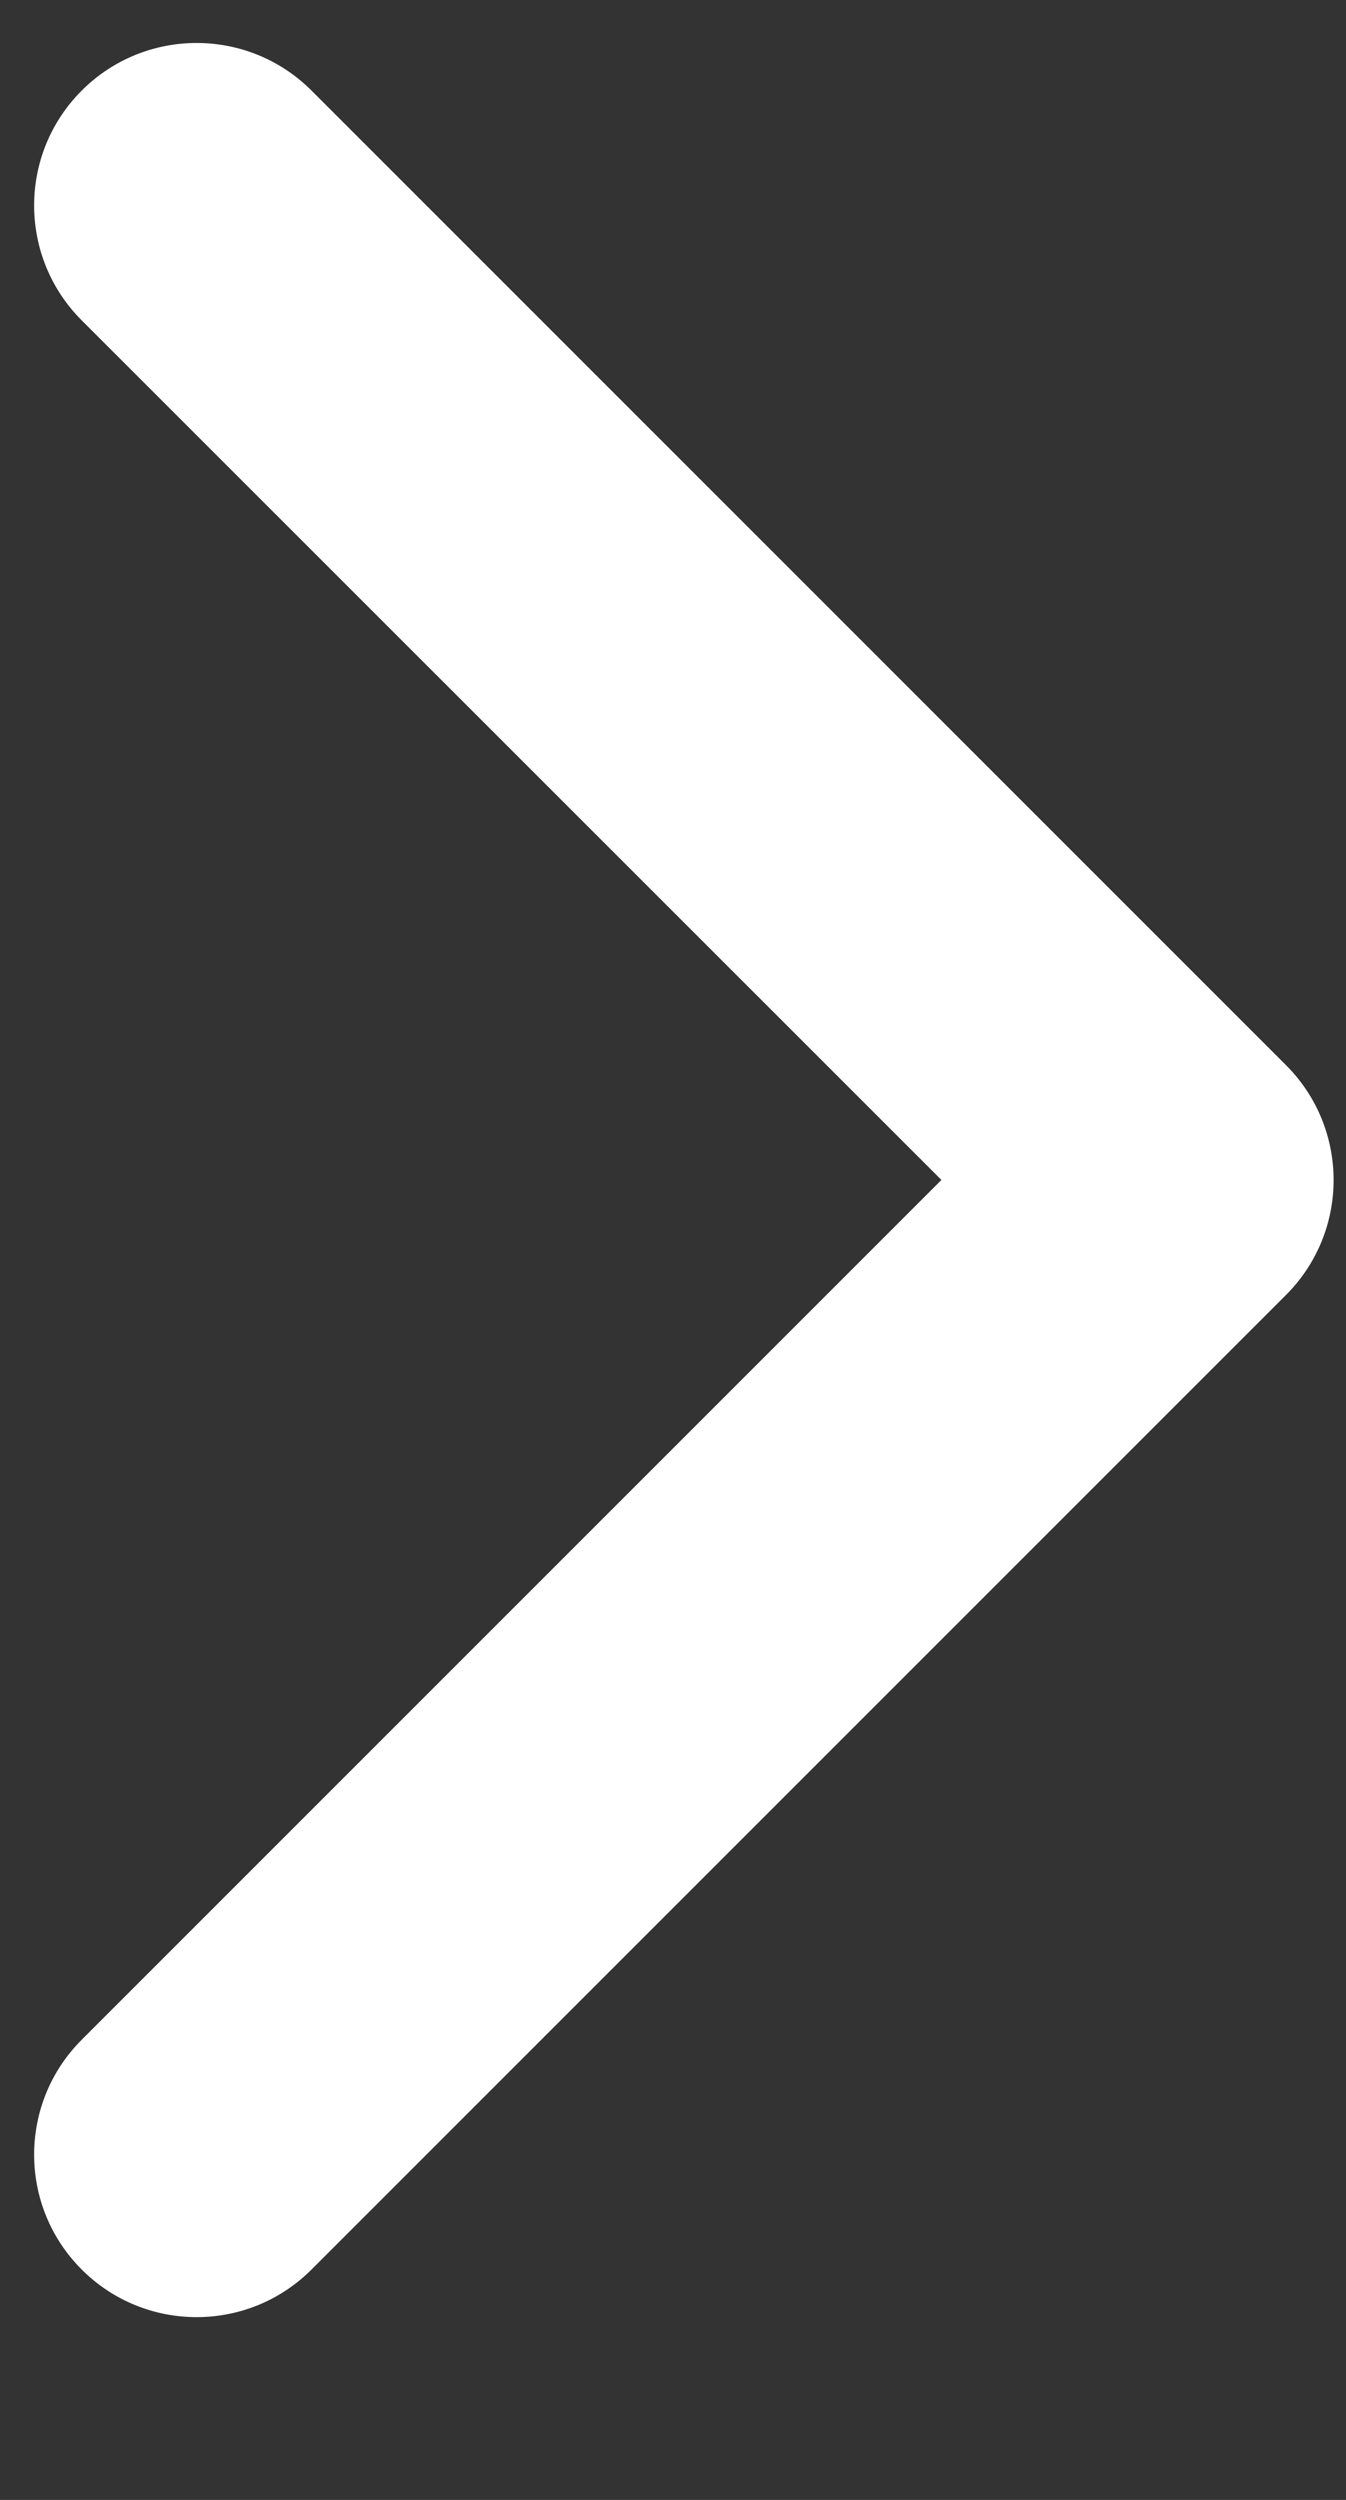
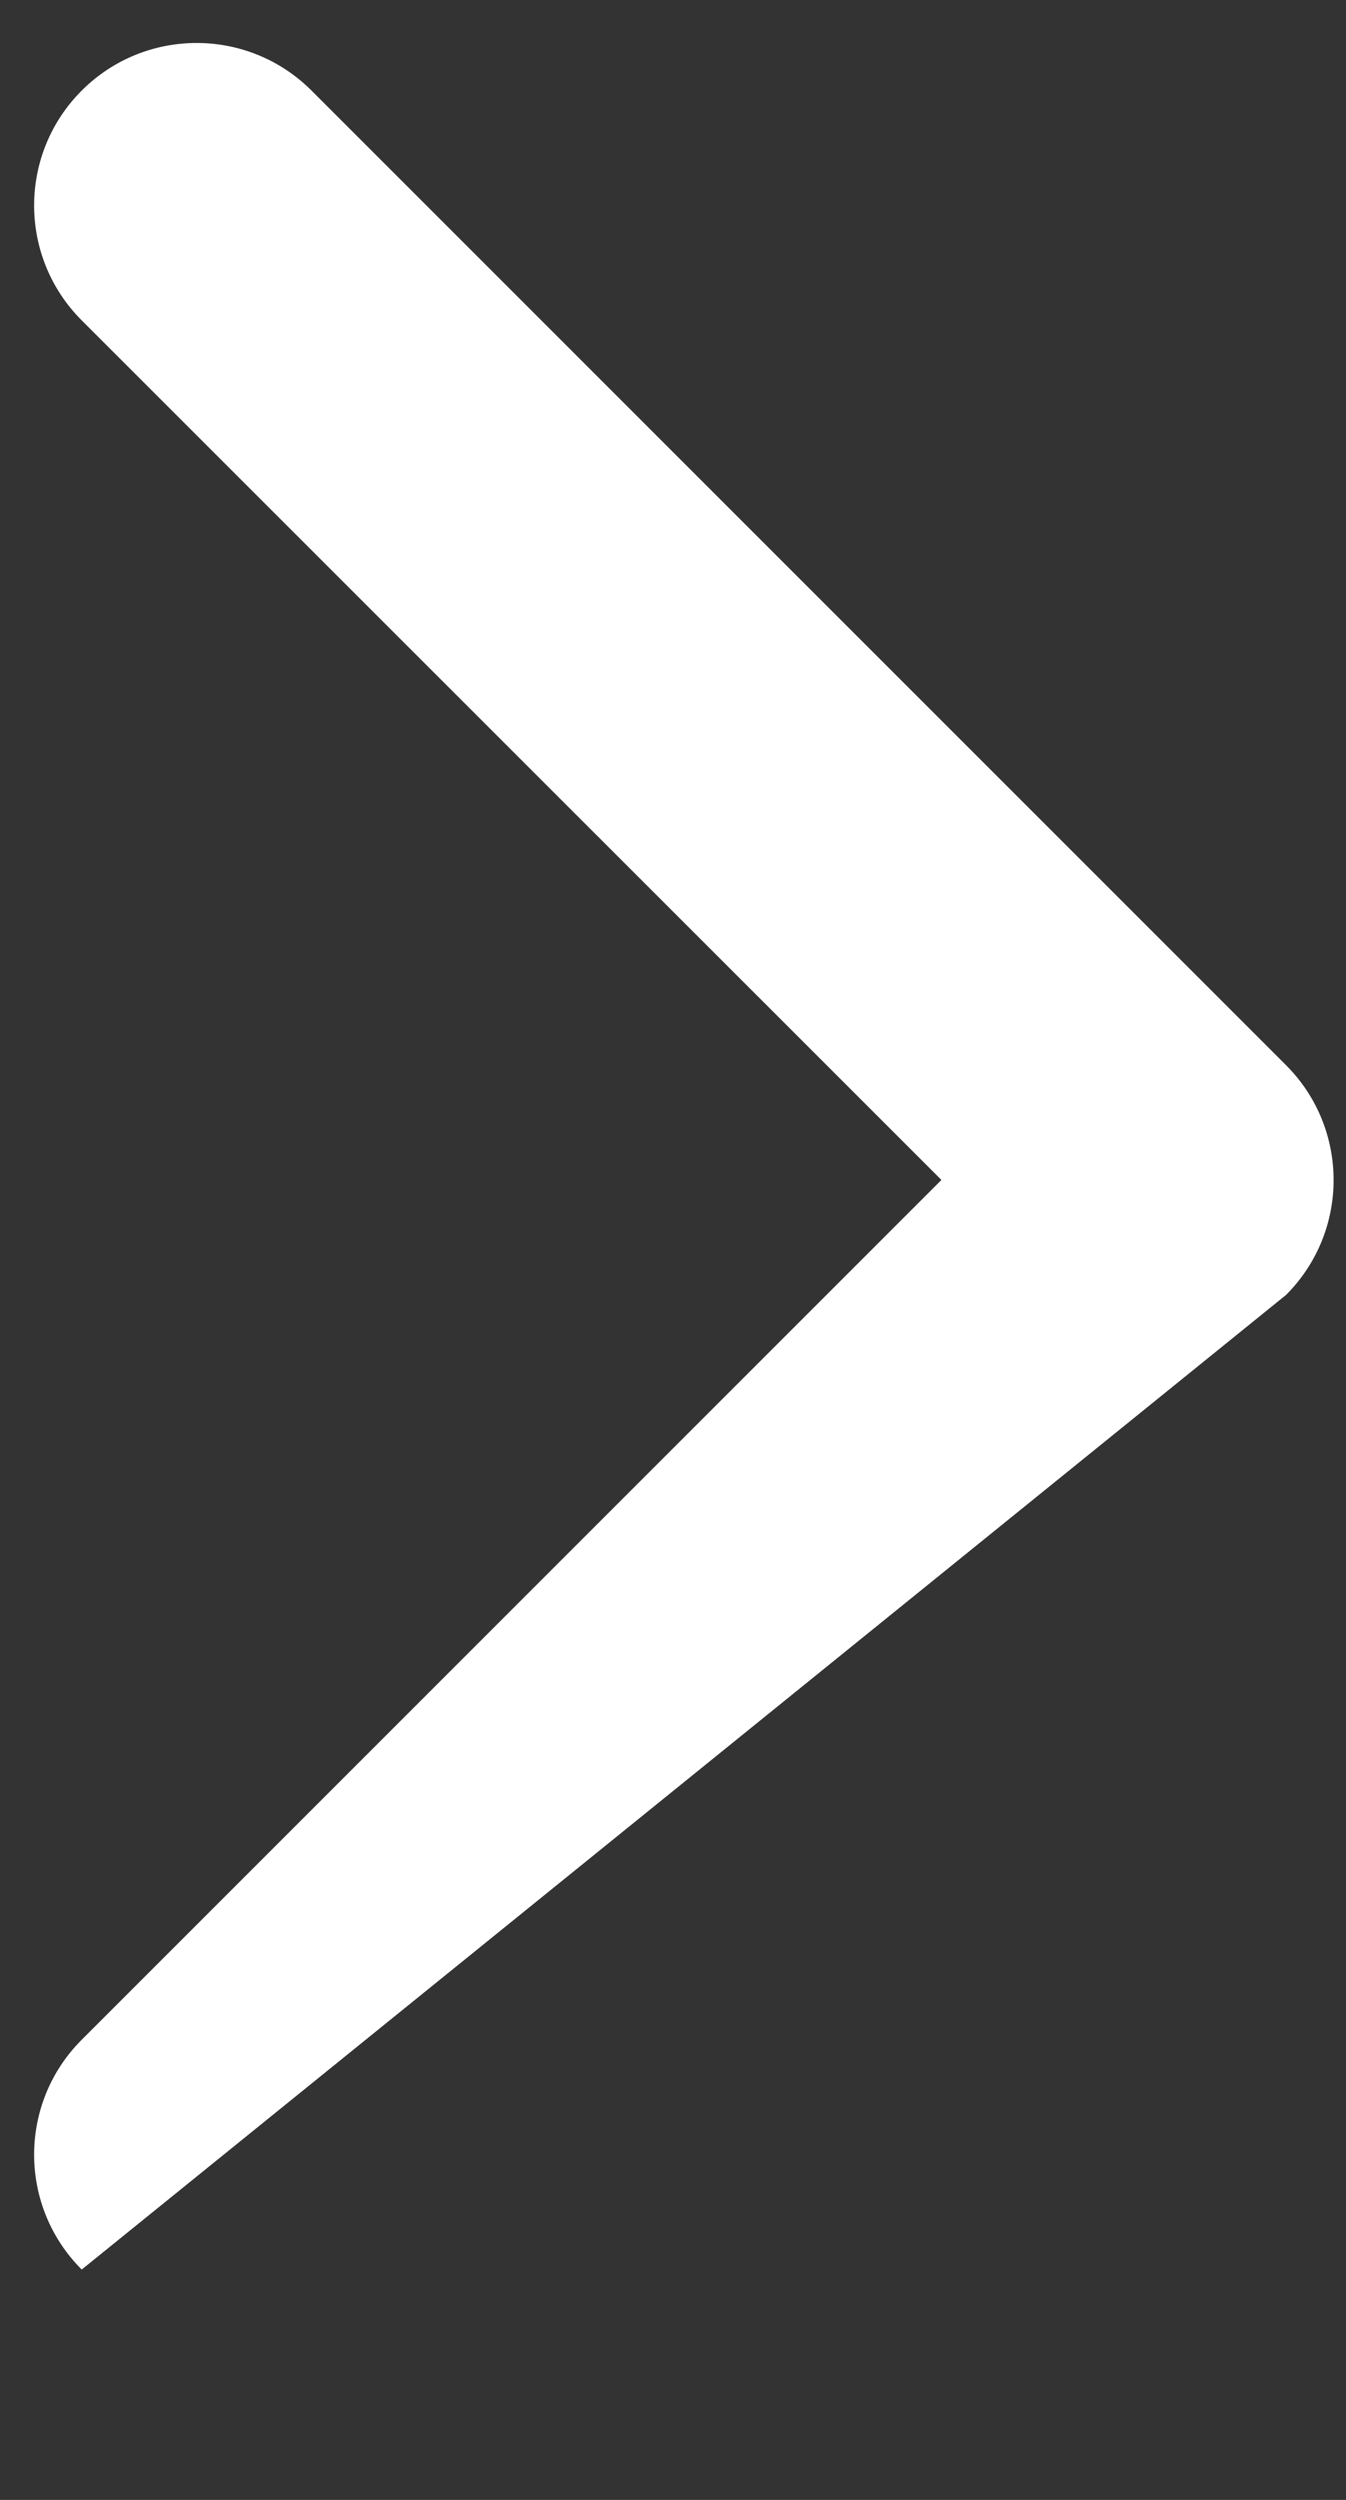
<svg xmlns="http://www.w3.org/2000/svg" width="7" height="13" viewBox="0 0 7 13" fill="none">
  <rect x="0" y="0" width="7" height="13" fill="#333333" stroke="none" />
-   <path d="M1.62 0.471C1.29 0.141 0.755 0.141 0.425 0.471C0.095 0.801 0.095 1.336 0.425 1.666L4.896 6.136L0.425 10.607C0.095 10.937 0.095 11.472 0.425 11.802C0.755 12.132 1.29 12.132 1.62 11.802L6.688 6.734C7.018 6.404 7.018 5.869 6.688 5.539L1.62 0.471Z" fill="white" />
+   <path d="M1.62 0.471C1.29 0.141 0.755 0.141 0.425 0.471C0.095 0.801 0.095 1.336 0.425 1.666L4.896 6.136L0.425 10.607C0.095 10.937 0.095 11.472 0.425 11.802L6.688 6.734C7.018 6.404 7.018 5.869 6.688 5.539L1.62 0.471Z" fill="white" />
</svg>